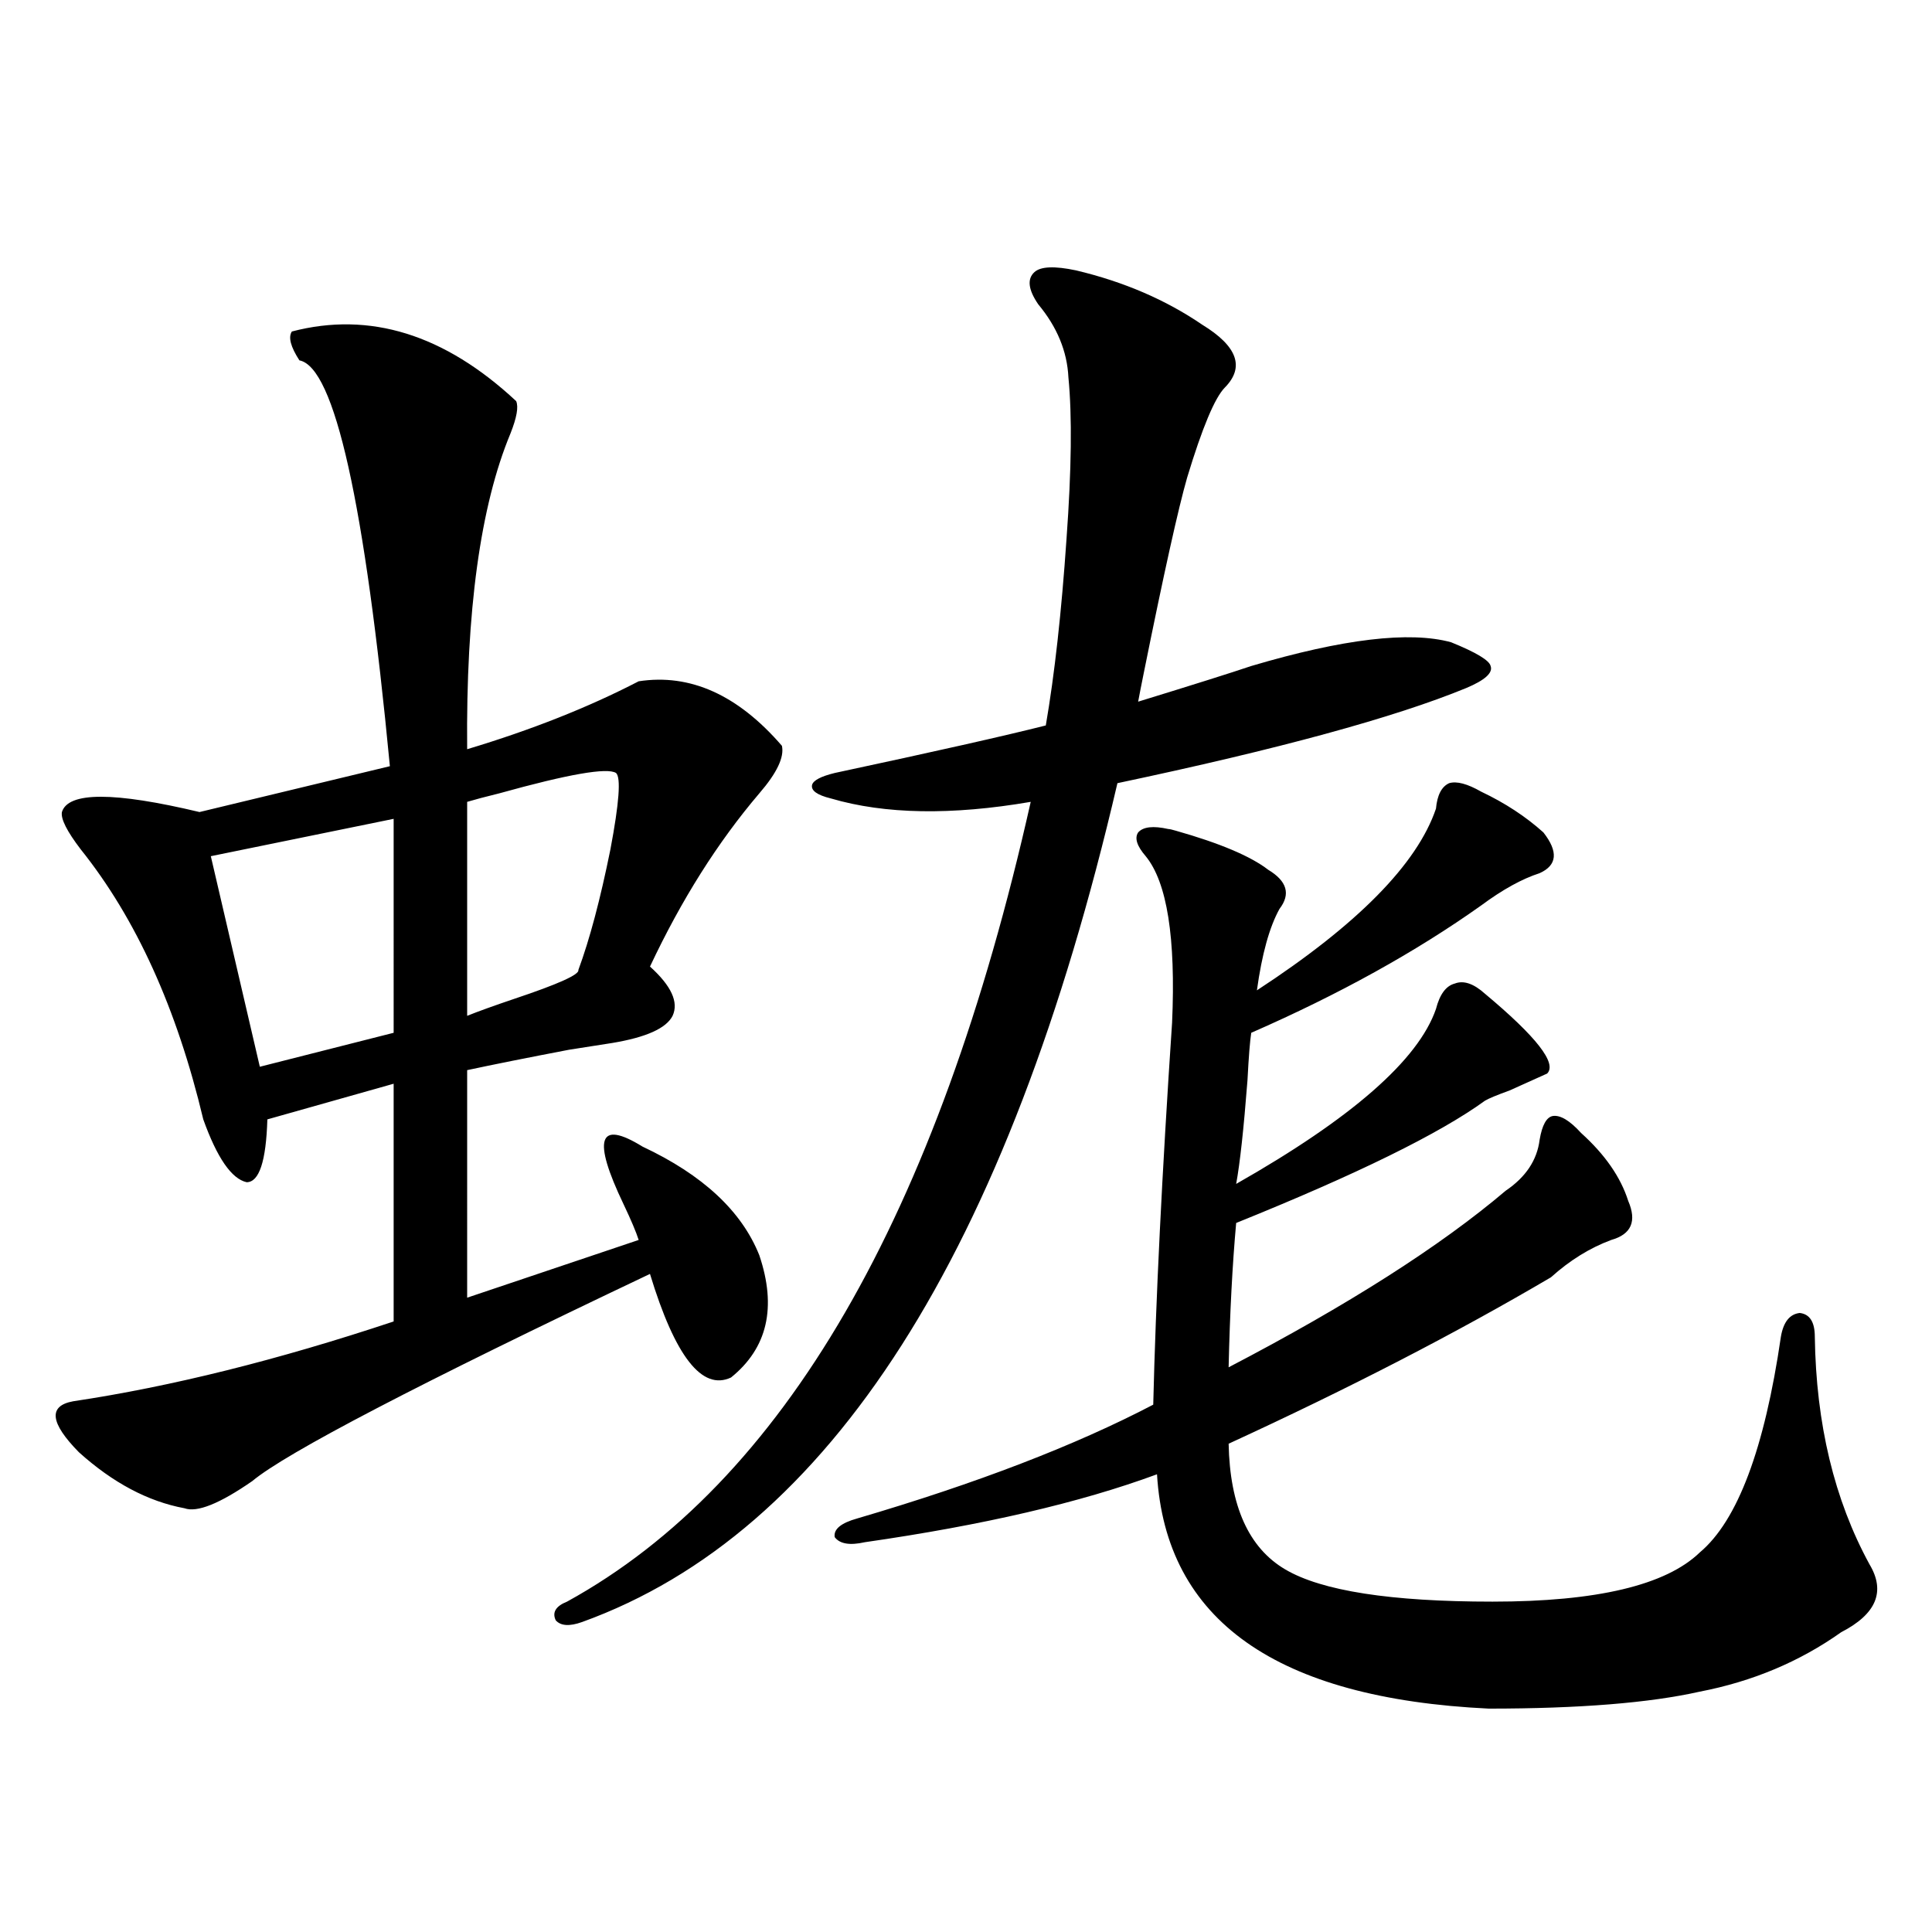
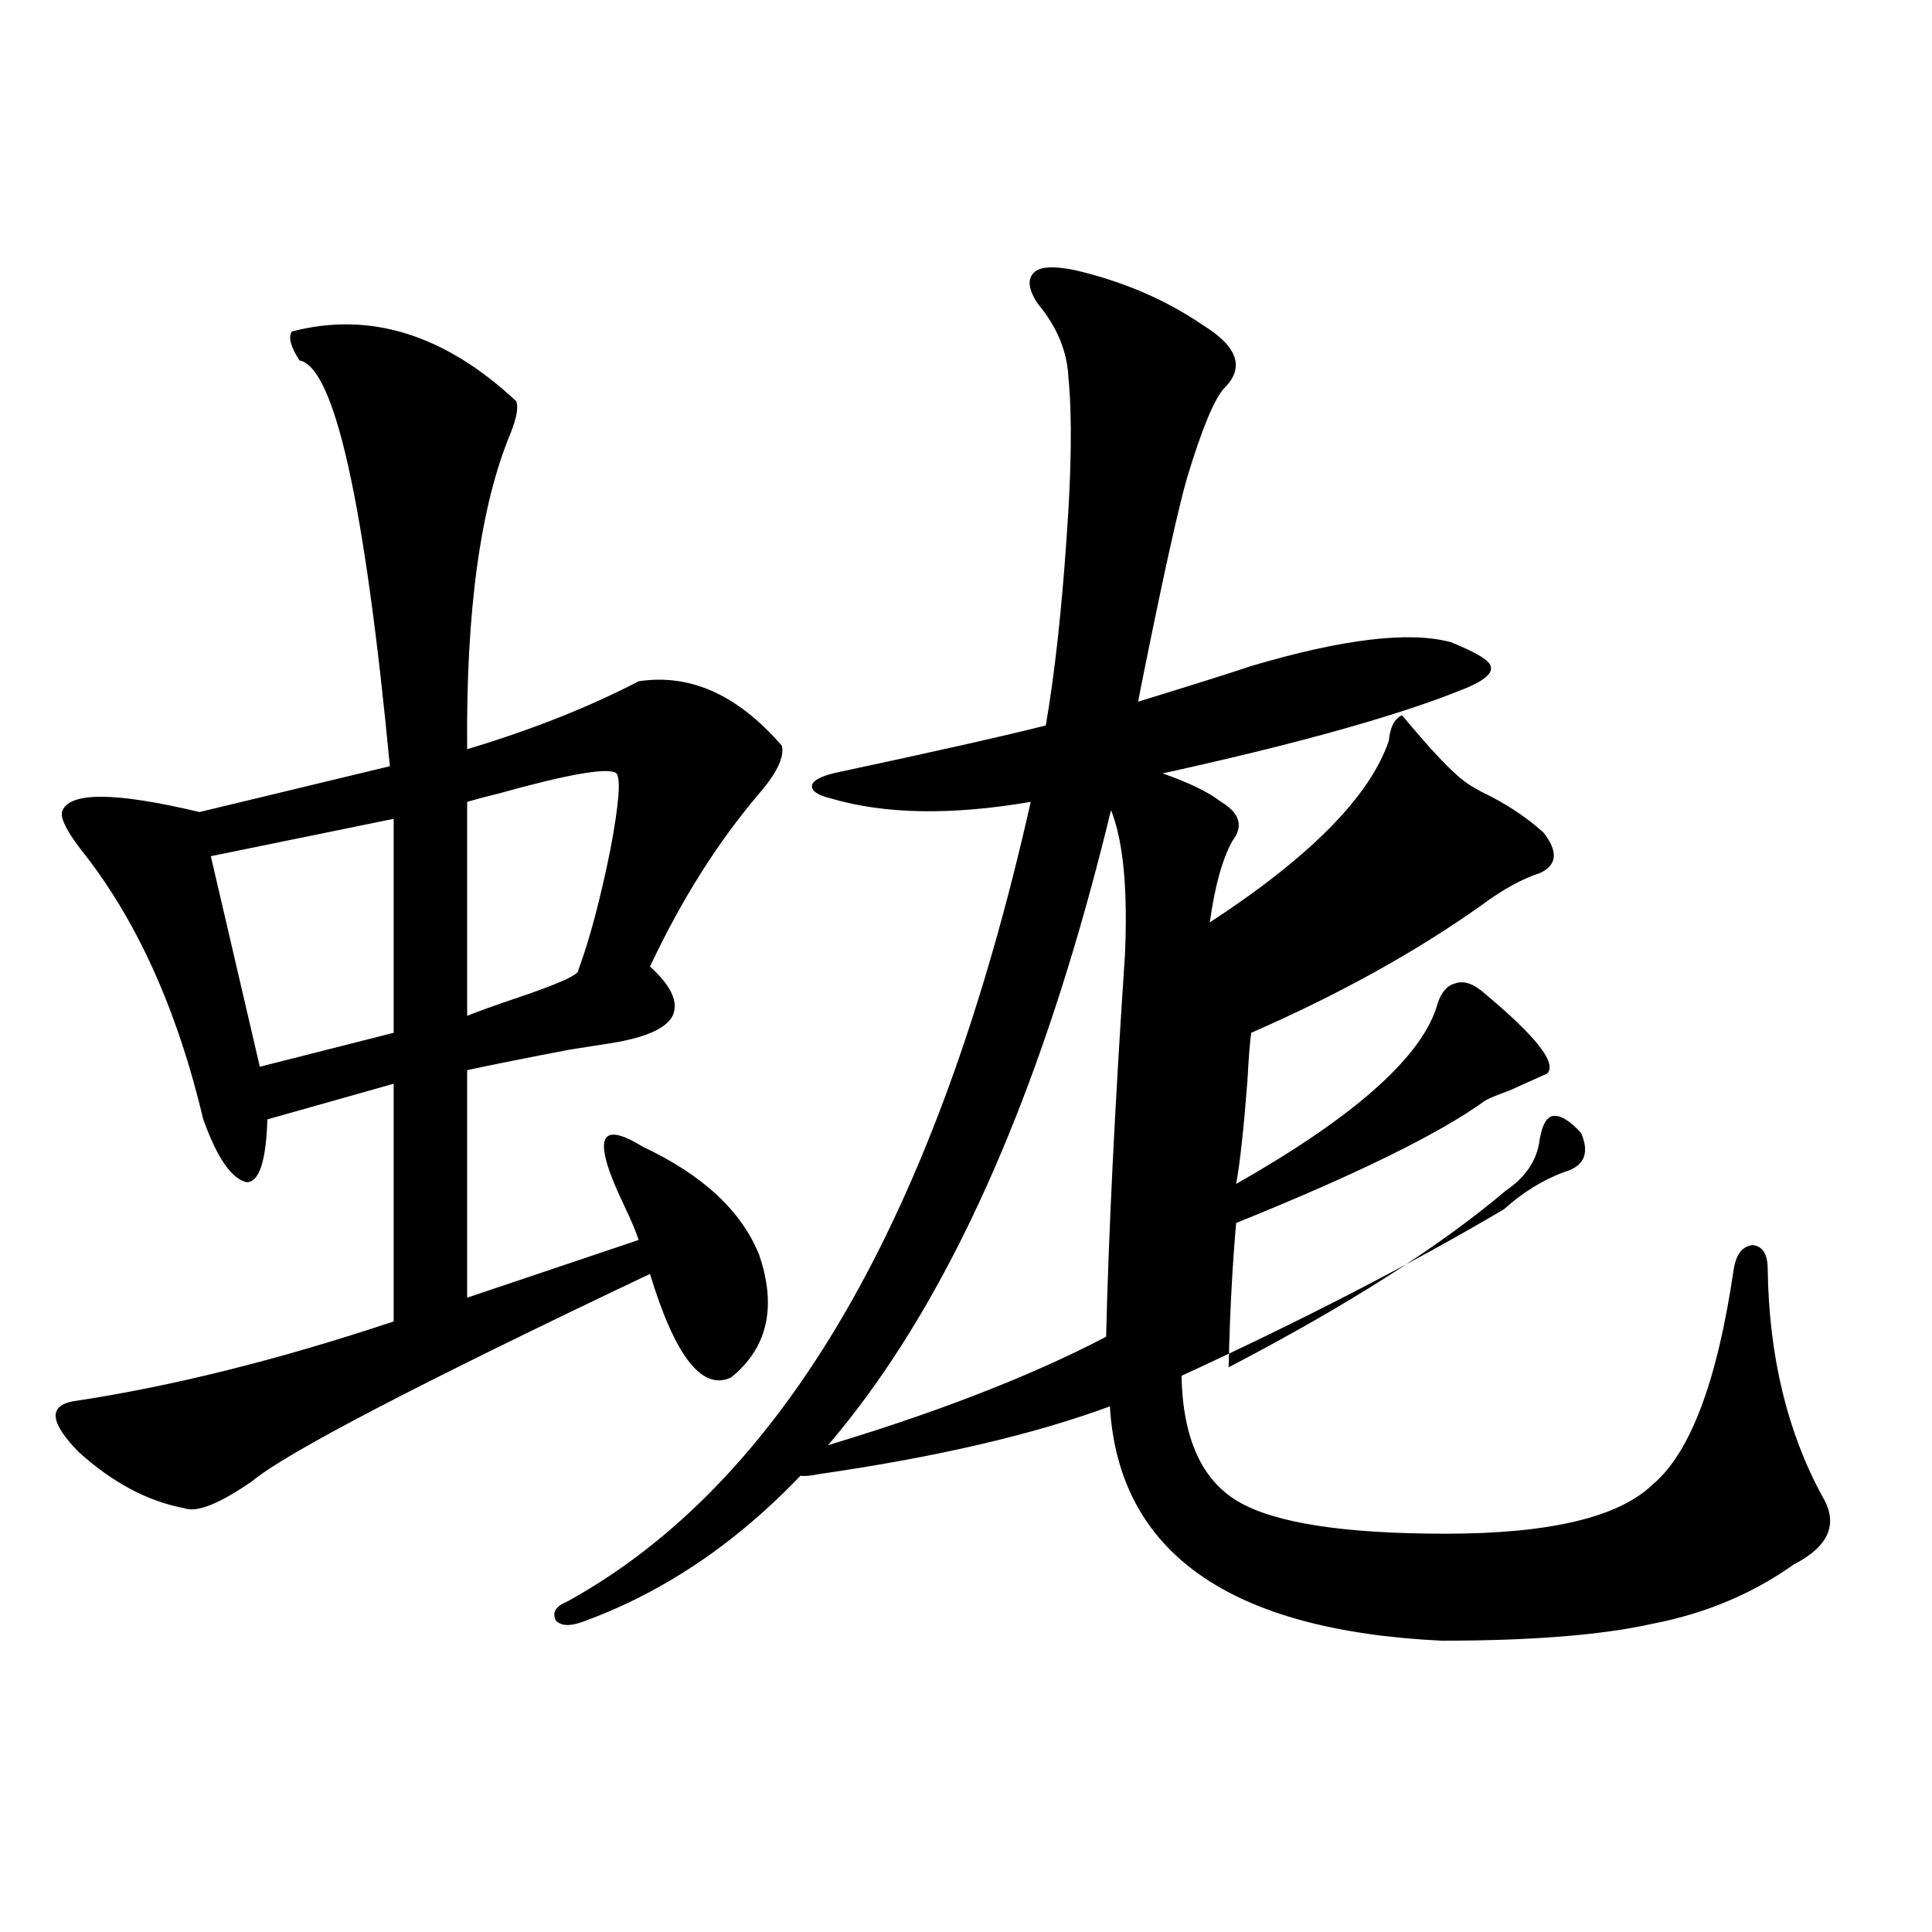
<svg xmlns="http://www.w3.org/2000/svg" version="1.1" id="图层_1" x="0px" y="0px" width="1000px" height="1000px" viewBox="0 0 1000 1000" enable-background="new 0 0 1000 1000" xml:space="preserve">
-   <path d="M151.069,171.582c40.319-10.547,79.022,1.47,116.095,36.035c1.296,2.939,0.32,8.501-2.927,16.699  c-15.609,37.505-23.094,91.997-22.438,163.477c33.17-9.956,62.758-21.67,88.778-35.156c26.661-4.092,51.371,7.031,74.145,33.398  c1.296,5.864-2.606,14.063-11.707,24.609c-21.463,25.2-40.334,55.083-56.584,89.648c11.052,9.971,14.954,18.457,11.707,25.488  c-3.262,6.455-13.658,11.138-31.219,14.063c-3.902,0.591-11.387,1.758-22.438,3.516c-21.463,4.106-39.023,7.622-52.682,10.547  V671.68l88.778-29.883c-1.311-4.092-3.902-10.244-7.805-18.457c-16.265-33.975-13.018-43.945,9.756-29.883  c31.219,14.653,51.371,33.398,60.486,56.25c9.101,26.958,4.223,48.052-14.634,63.281c-14.969,7.031-28.947-10.835-41.95-53.613  c-119.677,56.841-188.288,92.588-205.849,107.227c-16.92,11.729-28.627,16.411-35.121,14.063  c-18.871-3.516-37.072-13.184-54.633-29.004c-14.969-15.229-15.944-24.019-2.927-26.367c50.73-7.607,106.004-21.382,165.85-41.309  V560.938l-65.364,18.457c-0.655,21.685-4.237,32.52-10.731,32.52c-7.805-1.758-15.289-12.593-22.438-32.52  c-13.658-57.417-34.801-103.999-63.413-139.746c-7.164-9.365-10.411-15.82-9.756-19.336c3.247-10.547,26.981-10.547,71.218,0  l98.534-23.73c-13.018-136.519-28.627-206.543-46.828-210.059C150.414,179.492,149.118,174.521,151.069,171.582z M203.751,423.828  l-94.632,19.336l25.365,108.984l69.267-17.578V423.828z M318.87,400.098c-4.558-2.925-24.725,0.591-60.486,10.547  c-7.164,1.758-12.683,3.228-16.585,4.395v110.742c5.854-2.334,13.979-5.273,24.39-8.789c22.759-7.607,33.811-12.593,33.17-14.941  c5.854-15.82,11.372-36.611,16.585-62.402C320.486,415.63,321.462,402.446,318.87,400.098z M556.913,139.941  c24.71,5.864,46.493,15.244,65.364,28.125c18.201,11.138,22.104,21.973,11.707,32.52c-5.213,5.273-11.707,20.806-19.512,46.582  c-4.558,15.82-12.042,49.521-22.438,101.074c-1.311,6.455-2.286,11.426-2.927,14.941c28.612-8.789,48.124-14.941,58.535-18.457  c47.469-14.063,81.949-18.154,103.412-12.305c13.003,5.273,19.832,9.38,20.487,12.305c1.296,3.516-2.927,7.334-12.683,11.426  c-37.072,15.244-97.238,31.641-180.483,49.219c-56.584,243.169-148.944,387.9-277.066,434.18  c-6.509,2.335-11.066,2.047-13.658-0.879c-1.951-4.105,0-7.333,5.854-9.668C405.362,767.48,485.36,629.492,533.499,415.039  c-40.975,7.031-75.455,6.455-103.412-1.758c-7.164-1.758-10.411-4.092-9.756-7.031c0.641-2.334,4.543-4.395,11.707-6.152  c52.026-11.123,88.443-19.336,109.266-24.609c4.543-26.367,8.125-58.584,10.731-96.68c2.592-35.732,2.927-63.569,0.976-83.496  c-0.655-13.472-5.854-26.064-15.609-37.793c-5.213-7.607-5.854-13.184-1.951-16.699  C538.697,137.896,545.847,137.607,556.913,139.941z M766.664,409.766c12.348,5.864,23.079,12.896,32.194,21.094  c7.805,9.971,7.149,17.002-1.951,21.094c-9.115,2.939-19.191,8.501-30.243,16.699c-33.825,24.033-73.504,46.006-119.021,65.918  c-0.655,4.106-1.311,12.305-1.951,24.609c-1.951,25.2-3.902,43.066-5.854,53.613c59.831-33.975,94.297-64.16,103.412-90.527  c1.951-7.607,5.198-12.002,9.756-13.184c4.543-1.758,9.756,0,15.609,5.273c26.661,22.275,37.393,36.035,32.194,41.309  c-3.902,1.758-10.411,4.697-19.512,8.789c-6.509,2.349-10.731,4.106-12.683,5.273c-23.414,17.002-66.34,38.096-128.777,63.281  c-1.951,21.685-3.262,46.582-3.902,74.707c61.782-32.217,109.586-62.69,143.411-91.406c10.396-7.031,16.25-15.82,17.561-26.367  c1.296-7.607,3.567-11.714,6.829-12.305c3.902-0.576,8.78,2.349,14.634,8.789c12.348,11.138,20.487,22.852,24.39,35.156  c4.543,10.547,1.616,17.29-8.78,20.215c-11.066,4.106-21.463,10.547-31.219,19.336c-48.779,28.716-104.388,57.432-166.825,86.133  c0.641,32.231,10.396,53.916,29.268,65.039c18.856,11.138,54.633,16.699,107.314,16.699c53.978,0,89.754-8.486,107.314-25.488  c19.512-16.396,33.49-53.613,41.95-111.621c1.296-7.607,4.543-11.714,9.756-12.305c5.198,0.591,7.805,4.697,7.805,12.305  c0.641,45.127,10.076,84.375,28.292,117.773c8.445,14.063,3.567,25.777-14.634,35.156c-21.463,15.23-45.853,25.488-73.169,30.762  c-26.021,5.851-62.438,8.789-109.266,8.789c-109.921-5.273-167.16-45.703-171.703-121.289  c-39.679,14.653-90.089,26.367-151.216,35.156c-7.805,1.758-13.018,0.879-15.609-2.637c-0.655-4.092,3.247-7.319,11.707-9.668  c61.782-18.154,112.833-37.793,153.167-58.887c1.296-53.901,4.543-119.819,9.756-197.754c1.951-43.945-2.606-72.646-13.658-86.133  c-4.558-5.273-5.854-9.365-3.902-12.305c2.592-2.925,7.805-3.516,15.609-1.758c0.641,0,1.951,0.303,3.902,0.879  c22.759,6.455,38.688,13.184,47.804,20.215c9.756,5.864,11.707,12.607,5.854,20.215c-5.213,9.38-9.115,23.442-11.707,42.188  c52.026-33.975,82.925-65.327,92.681-94.043c0.641-7.031,2.927-11.426,6.829-13.184C753.981,404.204,759.5,405.674,766.664,409.766z  " />
+   <path d="M151.069,171.582c40.319-10.547,79.022,1.47,116.095,36.035c1.296,2.939,0.32,8.501-2.927,16.699  c-15.609,37.505-23.094,91.997-22.438,163.477c33.17-9.956,62.758-21.67,88.778-35.156c26.661-4.092,51.371,7.031,74.145,33.398  c1.296,5.864-2.606,14.063-11.707,24.609c-21.463,25.2-40.334,55.083-56.584,89.648c11.052,9.971,14.954,18.457,11.707,25.488  c-3.262,6.455-13.658,11.138-31.219,14.063c-3.902,0.591-11.387,1.758-22.438,3.516c-21.463,4.106-39.023,7.622-52.682,10.547  V671.68l88.778-29.883c-1.311-4.092-3.902-10.244-7.805-18.457c-16.265-33.975-13.018-43.945,9.756-29.883  c31.219,14.653,51.371,33.398,60.486,56.25c9.101,26.958,4.223,48.052-14.634,63.281c-14.969,7.031-28.947-10.835-41.95-53.613  c-119.677,56.841-188.288,92.588-205.849,107.227c-16.92,11.729-28.627,16.411-35.121,14.063  c-18.871-3.516-37.072-13.184-54.633-29.004c-14.969-15.229-15.944-24.019-2.927-26.367c50.73-7.607,106.004-21.382,165.85-41.309  V560.938l-65.364,18.457c-0.655,21.685-4.237,32.52-10.731,32.52c-7.805-1.758-15.289-12.593-22.438-32.52  c-13.658-57.417-34.801-103.999-63.413-139.746c-7.164-9.365-10.411-15.82-9.756-19.336c3.247-10.547,26.981-10.547,71.218,0  l98.534-23.73c-13.018-136.519-28.627-206.543-46.828-210.059C150.414,179.492,149.118,174.521,151.069,171.582z M203.751,423.828  l-94.632,19.336l25.365,108.984l69.267-17.578V423.828z M318.87,400.098c-4.558-2.925-24.725,0.591-60.486,10.547  c-7.164,1.758-12.683,3.228-16.585,4.395v110.742c5.854-2.334,13.979-5.273,24.39-8.789c22.759-7.607,33.811-12.593,33.17-14.941  c5.854-15.82,11.372-36.611,16.585-62.402C320.486,415.63,321.462,402.446,318.87,400.098z M556.913,139.941  c24.71,5.864,46.493,15.244,65.364,28.125c18.201,11.138,22.104,21.973,11.707,32.52c-5.213,5.273-11.707,20.806-19.512,46.582  c-4.558,15.82-12.042,49.521-22.438,101.074c-1.311,6.455-2.286,11.426-2.927,14.941c28.612-8.789,48.124-14.941,58.535-18.457  c47.469-14.063,81.949-18.154,103.412-12.305c13.003,5.273,19.832,9.38,20.487,12.305c1.296,3.516-2.927,7.334-12.683,11.426  c-37.072,15.244-97.238,31.641-180.483,49.219c-56.584,243.169-148.944,387.9-277.066,434.18  c-6.509,2.335-11.066,2.047-13.658-0.879c-1.951-4.105,0-7.333,5.854-9.668C405.362,767.48,485.36,629.492,533.499,415.039  c-40.975,7.031-75.455,6.455-103.412-1.758c-7.164-1.758-10.411-4.092-9.756-7.031c0.641-2.334,4.543-4.395,11.707-6.152  c52.026-11.123,88.443-19.336,109.266-24.609c4.543-26.367,8.125-58.584,10.731-96.68c2.592-35.732,2.927-63.569,0.976-83.496  c-0.655-13.472-5.854-26.064-15.609-37.793c-5.213-7.607-5.854-13.184-1.951-16.699  C538.697,137.896,545.847,137.607,556.913,139.941z M766.664,409.766c12.348,5.864,23.079,12.896,32.194,21.094  c7.805,9.971,7.149,17.002-1.951,21.094c-9.115,2.939-19.191,8.501-30.243,16.699c-33.825,24.033-73.504,46.006-119.021,65.918  c-0.655,4.106-1.311,12.305-1.951,24.609c-1.951,25.2-3.902,43.066-5.854,53.613c59.831-33.975,94.297-64.16,103.412-90.527  c1.951-7.607,5.198-12.002,9.756-13.184c4.543-1.758,9.756,0,15.609,5.273c26.661,22.275,37.393,36.035,32.194,41.309  c-3.902,1.758-10.411,4.697-19.512,8.789c-6.509,2.349-10.731,4.106-12.683,5.273c-23.414,17.002-66.34,38.096-128.777,63.281  c-1.951,21.685-3.262,46.582-3.902,74.707c61.782-32.217,109.586-62.69,143.411-91.406c10.396-7.031,16.25-15.82,17.561-26.367  c1.296-7.607,3.567-11.714,6.829-12.305c3.902-0.576,8.78,2.349,14.634,8.789c4.543,10.547,1.616,17.29-8.78,20.215c-11.066,4.106-21.463,10.547-31.219,19.336c-48.779,28.716-104.388,57.432-166.825,86.133  c0.641,32.231,10.396,53.916,29.268,65.039c18.856,11.138,54.633,16.699,107.314,16.699c53.978,0,89.754-8.486,107.314-25.488  c19.512-16.396,33.49-53.613,41.95-111.621c1.296-7.607,4.543-11.714,9.756-12.305c5.198,0.591,7.805,4.697,7.805,12.305  c0.641,45.127,10.076,84.375,28.292,117.773c8.445,14.063,3.567,25.777-14.634,35.156c-21.463,15.23-45.853,25.488-73.169,30.762  c-26.021,5.851-62.438,8.789-109.266,8.789c-109.921-5.273-167.16-45.703-171.703-121.289  c-39.679,14.653-90.089,26.367-151.216,35.156c-7.805,1.758-13.018,0.879-15.609-2.637c-0.655-4.092,3.247-7.319,11.707-9.668  c61.782-18.154,112.833-37.793,153.167-58.887c1.296-53.901,4.543-119.819,9.756-197.754c1.951-43.945-2.606-72.646-13.658-86.133  c-4.558-5.273-5.854-9.365-3.902-12.305c2.592-2.925,7.805-3.516,15.609-1.758c0.641,0,1.951,0.303,3.902,0.879  c22.759,6.455,38.688,13.184,47.804,20.215c9.756,5.864,11.707,12.607,5.854,20.215c-5.213,9.38-9.115,23.442-11.707,42.188  c52.026-33.975,82.925-65.327,92.681-94.043c0.641-7.031,2.927-11.426,6.829-13.184C753.981,404.204,759.5,405.674,766.664,409.766z  " />
</svg>